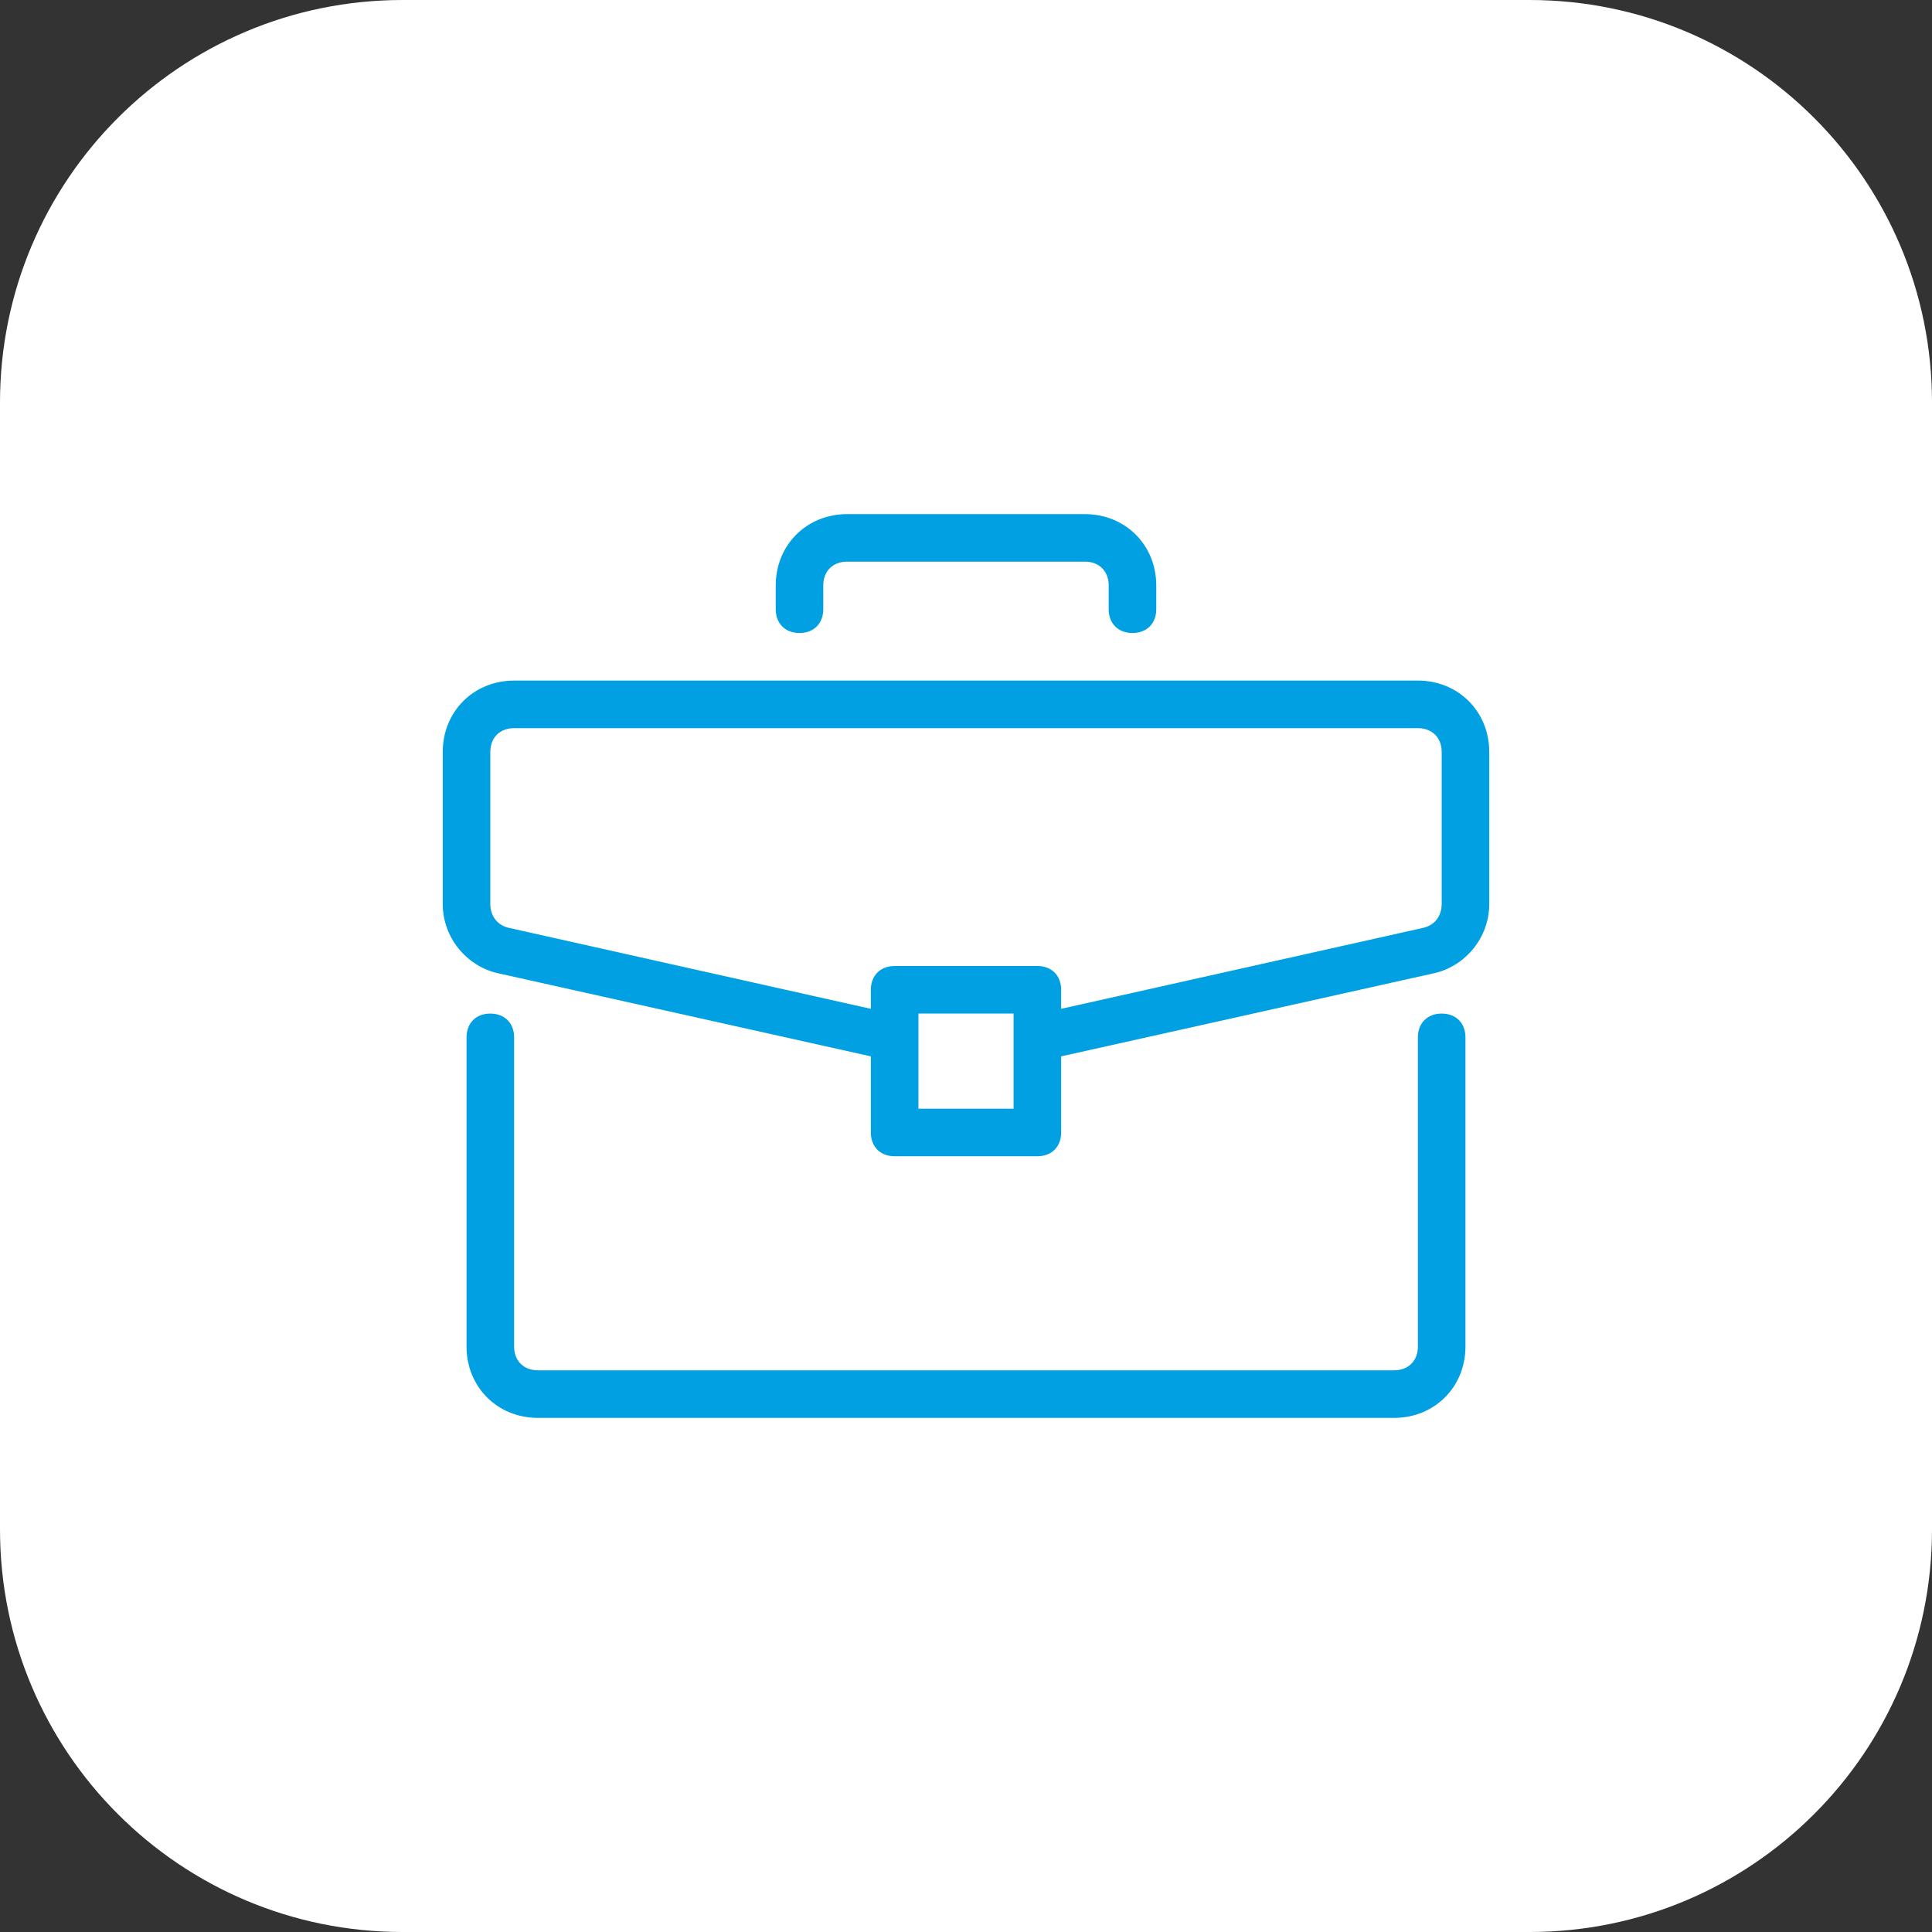
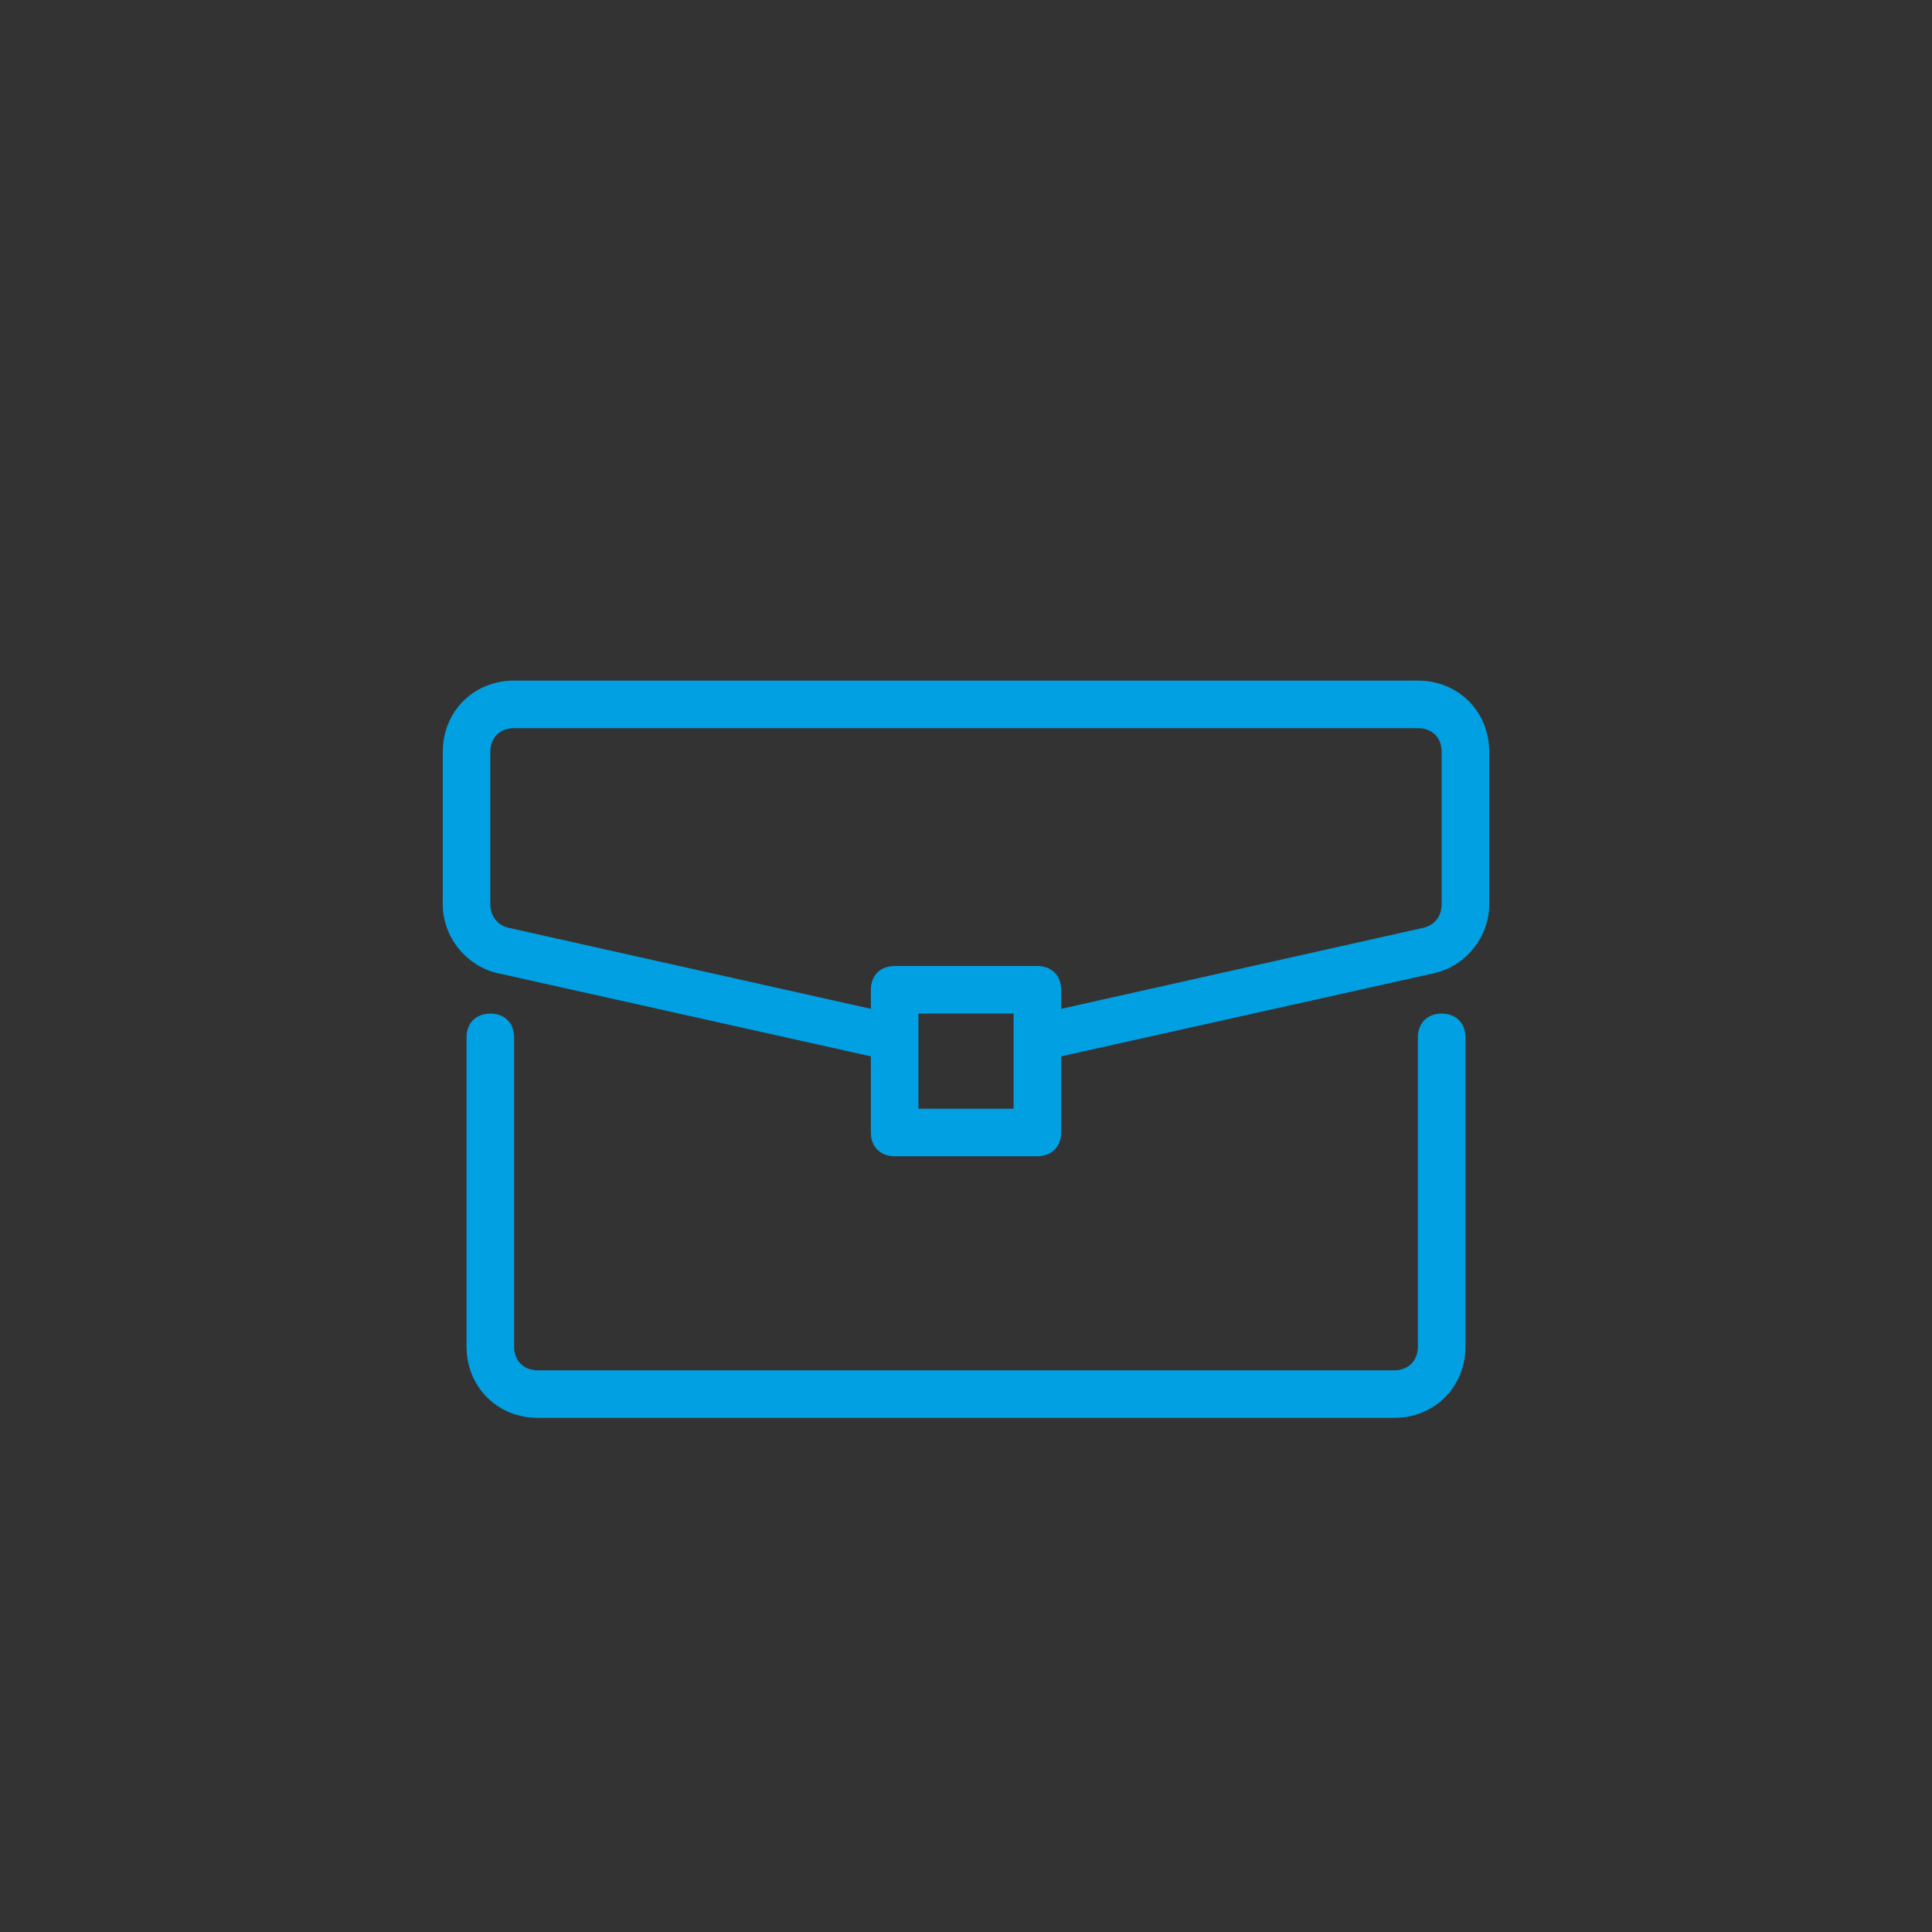
<svg xmlns="http://www.w3.org/2000/svg" width="48" height="48" viewBox="0 0 48 48" fill="none">
  <rect x="0" y="0" width="48" height="48" fill="#333333" stroke="none" />
-   <path d="M0 10C0 4.477 4.477 0 10 0H38C43.523 0 48 4.477 48 10V38C48 43.523 43.523 48 38 48H10C4.477 48 0 43.523 0 38V10Z" fill="white" />
  <path d="M35.818 25.182C35.464 25.182 35.227 25.418 35.227 25.773V33.455C35.227 33.809 34.991 34.045 34.636 34.045H13.364C13.009 34.045 12.773 33.809 12.773 33.455V25.773C12.773 25.418 12.536 25.182 12.182 25.182C11.827 25.182 11.591 25.418 11.591 25.773V33.455C11.591 34.459 12.359 35.227 13.364 35.227H34.636C35.641 35.227 36.409 34.459 36.409 33.455V25.773C36.409 25.418 36.173 25.182 35.818 25.182Z" fill="#00A0E2" />
  <path d="M35.227 16.909H12.773C11.768 16.909 11 17.677 11 18.682V22.464C11 23.291 11.591 24 12.359 24.177L21.636 26.245V28.136C21.636 28.491 21.873 28.727 22.227 28.727H25.773C26.127 28.727 26.364 28.491 26.364 28.136V26.245L35.641 24.177C36.409 24 37 23.291 37 22.464V18.682C37 17.677 36.232 16.909 35.227 16.909ZM25.182 27.546H22.818V25.182H25.182V27.546ZM35.818 22.464C35.818 22.759 35.641 22.995 35.345 23.055L26.364 25.064V24.591C26.364 24.236 26.127 24 25.773 24H22.227C21.873 24 21.636 24.236 21.636 24.591V25.064L12.655 23.055C12.359 22.995 12.182 22.759 12.182 22.464V18.682C12.182 18.327 12.418 18.091 12.773 18.091H35.227C35.582 18.091 35.818 18.327 35.818 18.682V22.464Z" fill="#00A0E2" />
-   <path d="M26.954 12.773H21.045C20.041 12.773 19.273 13.541 19.273 14.545V15.136C19.273 15.491 19.509 15.727 19.863 15.727C20.218 15.727 20.454 15.491 20.454 15.136V14.545C20.454 14.191 20.691 13.954 21.045 13.954H26.954C27.309 13.954 27.545 14.191 27.545 14.545V15.136C27.545 15.491 27.782 15.727 28.136 15.727C28.491 15.727 28.727 15.491 28.727 15.136V14.545C28.727 13.541 27.959 12.773 26.954 12.773Z" fill="#00A0E2" />
</svg>